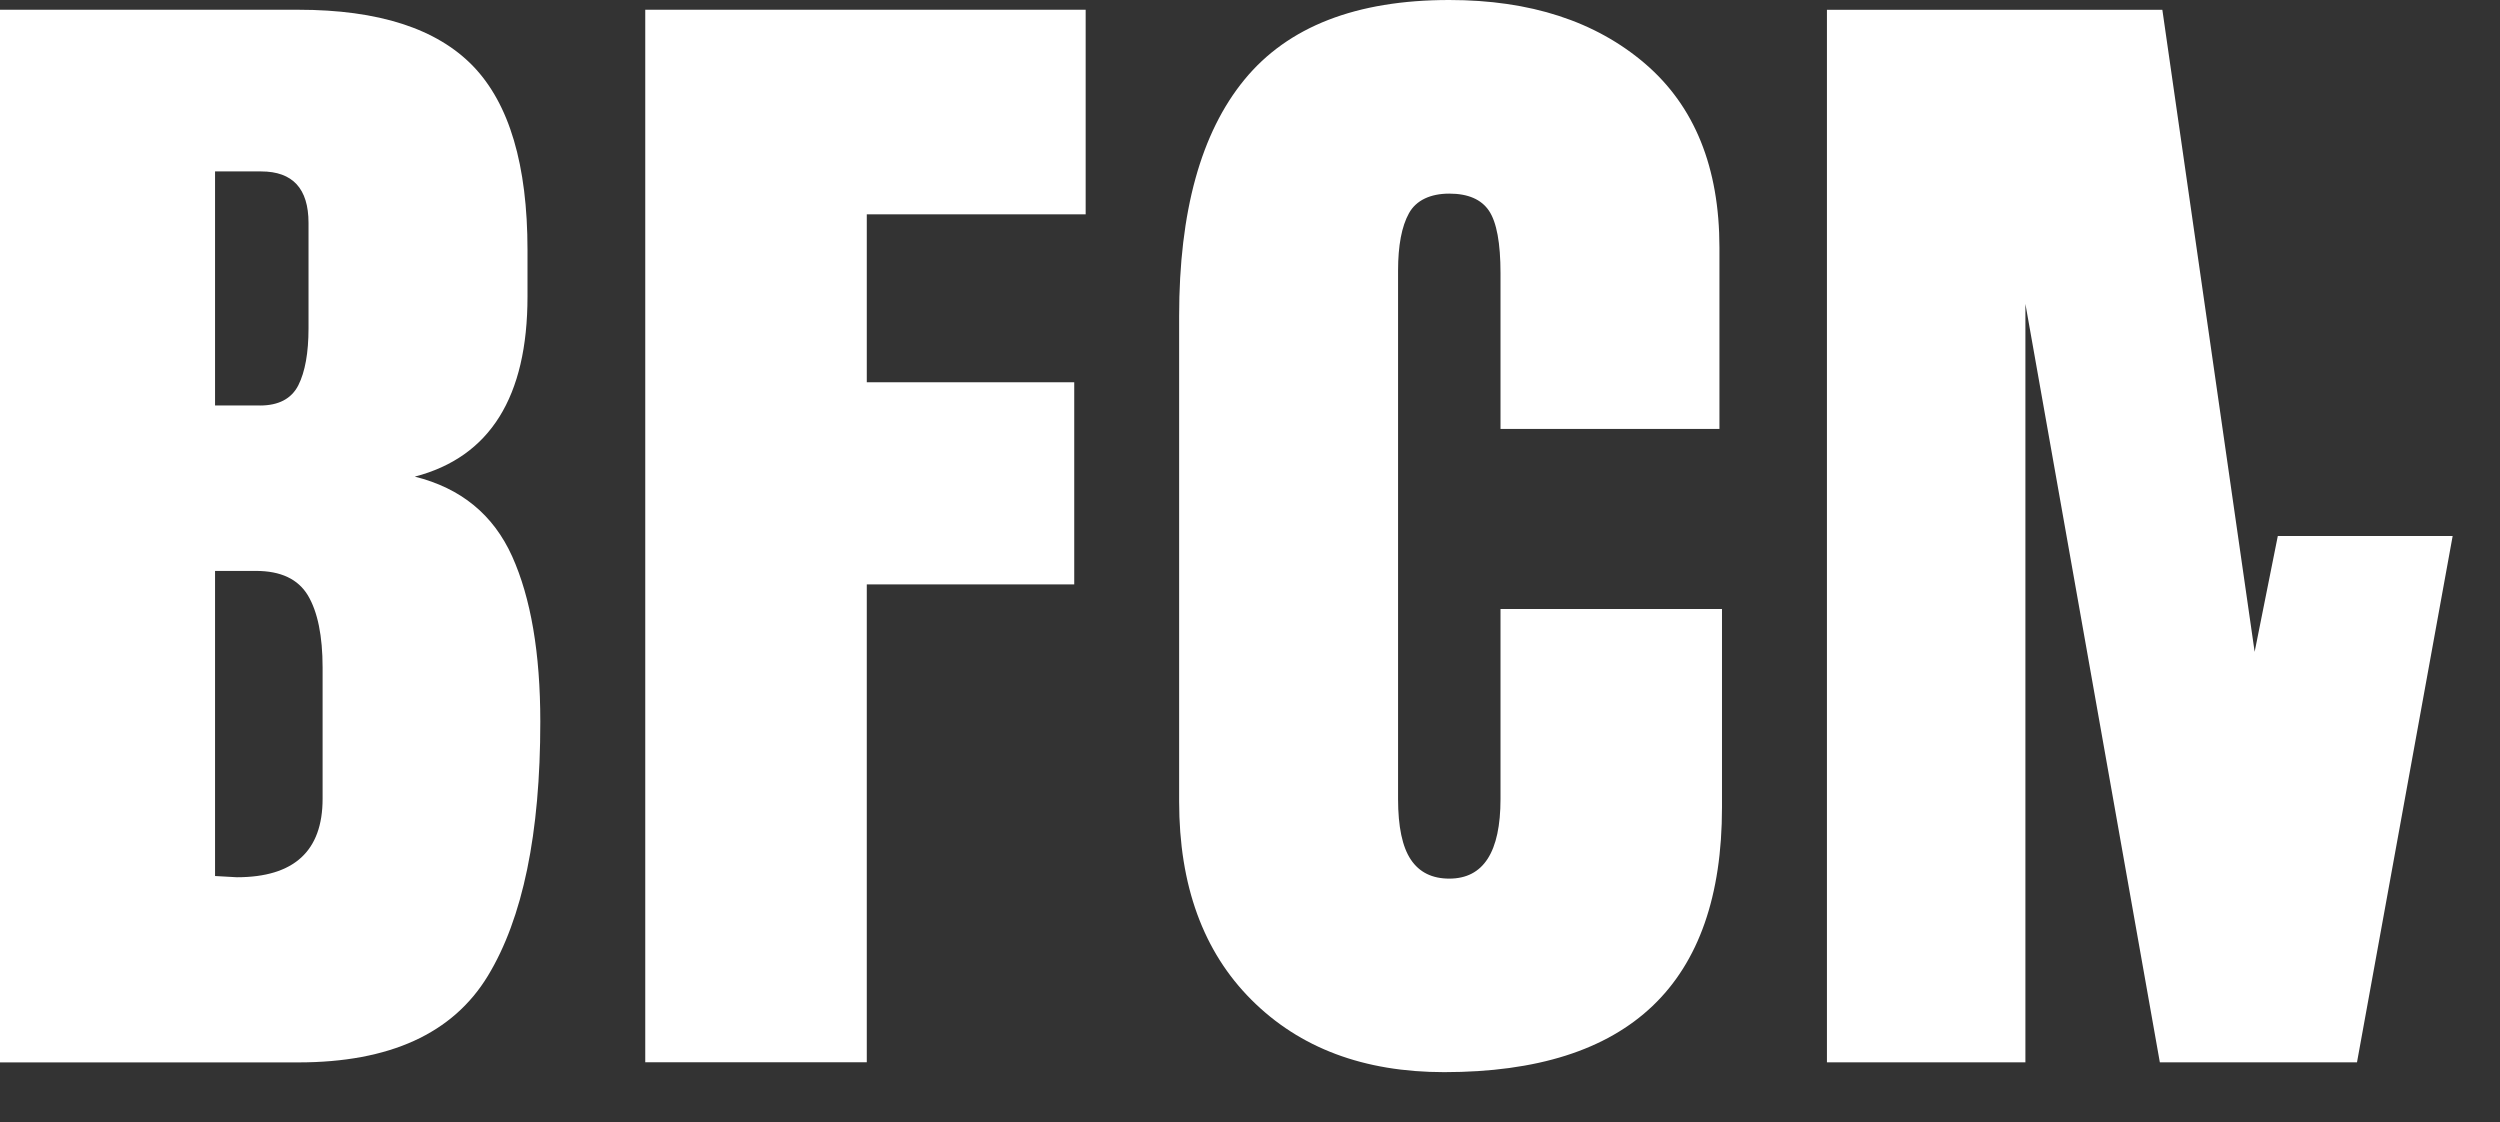
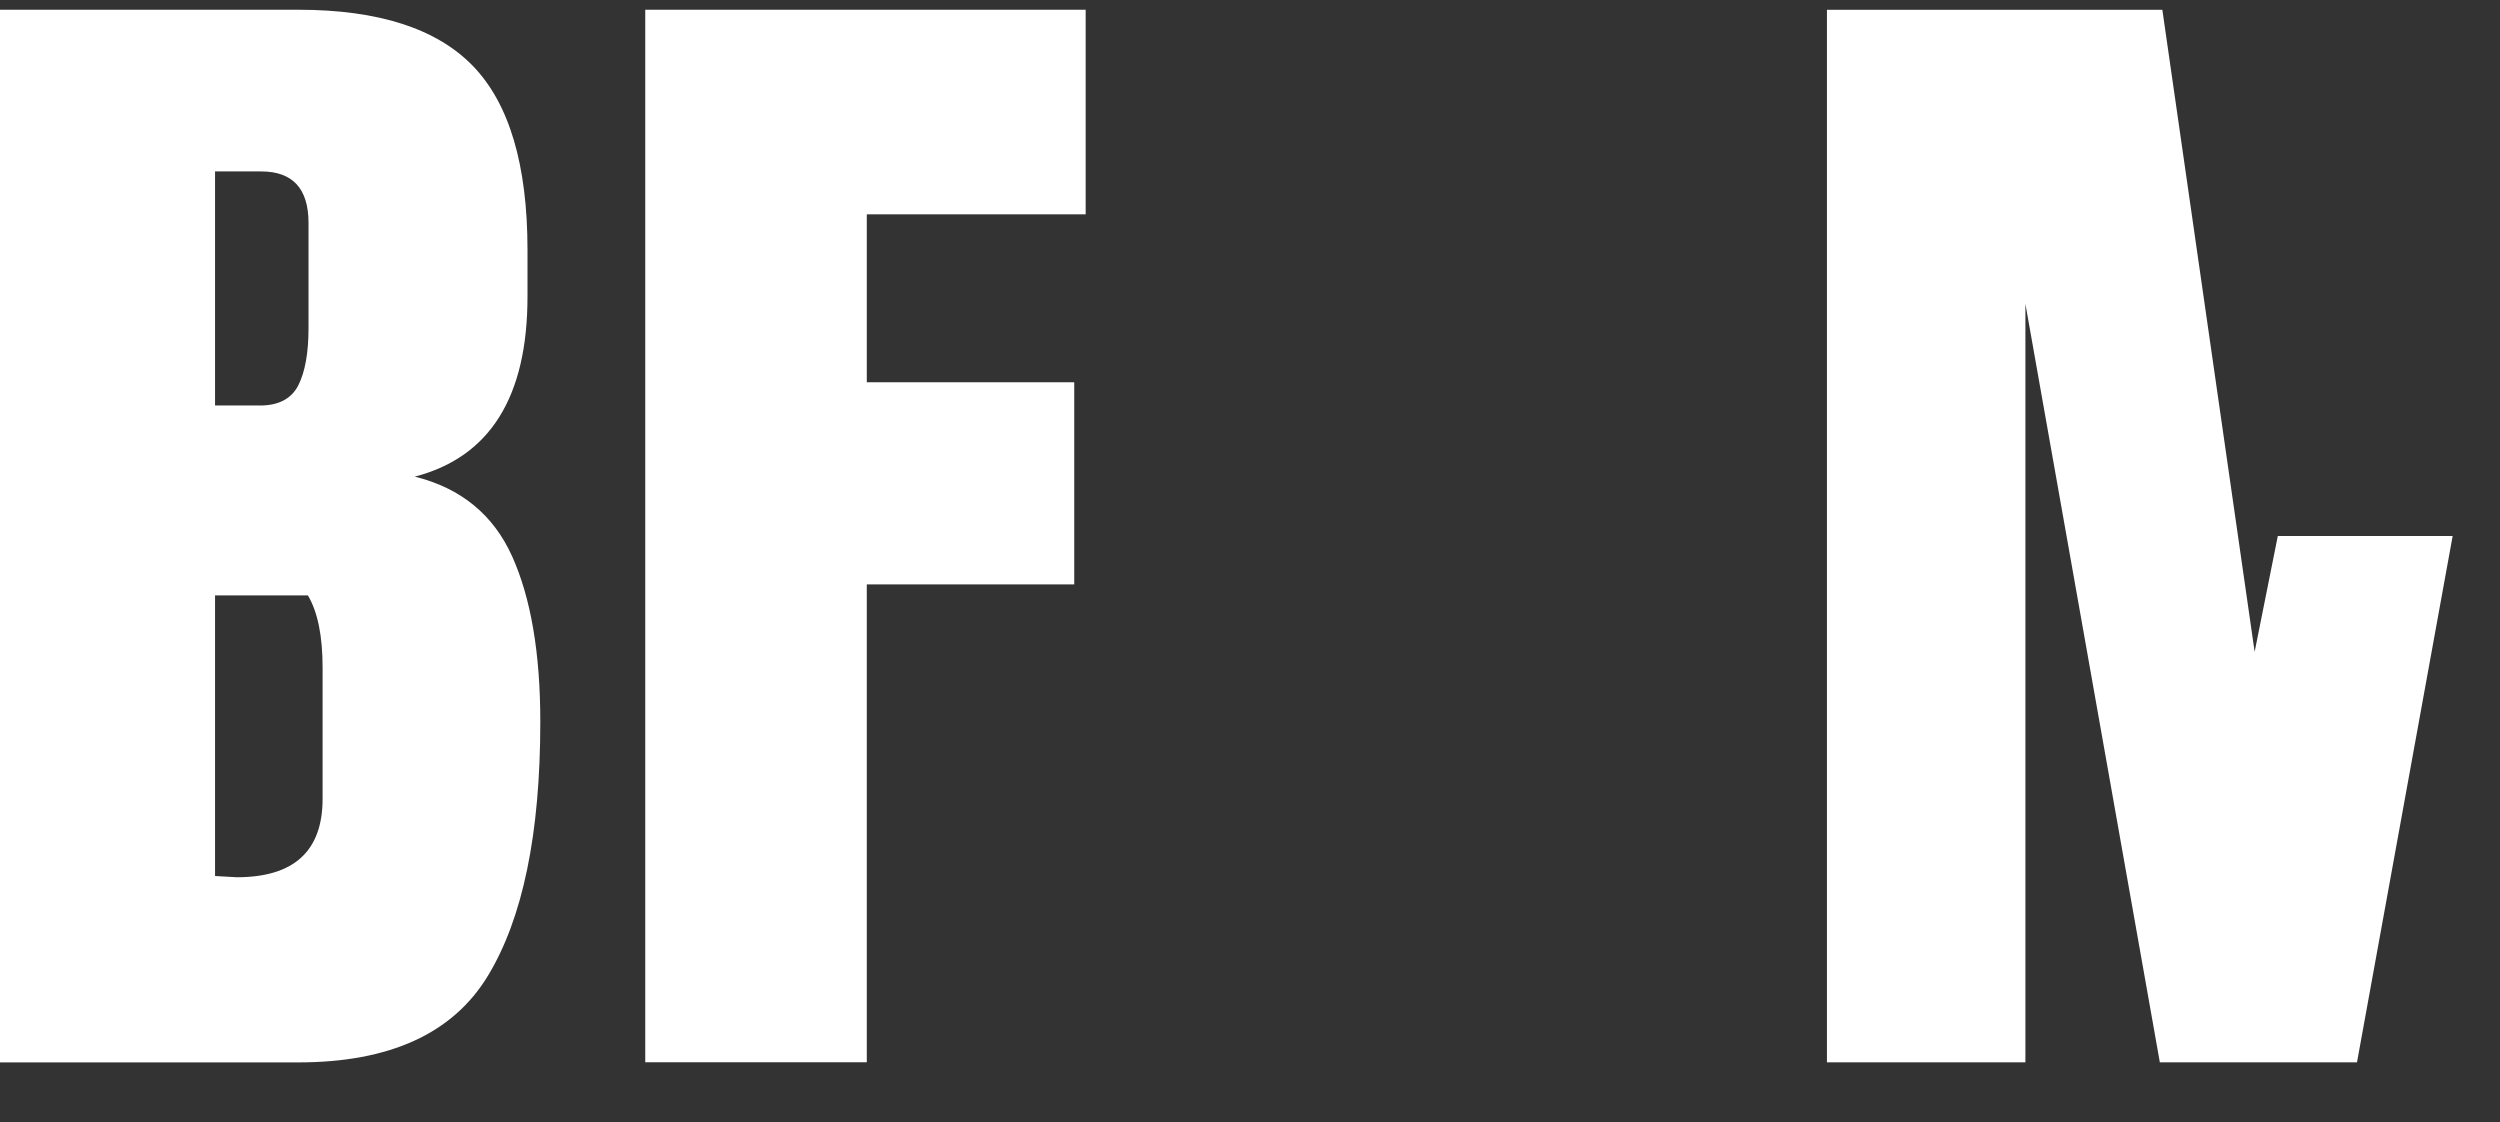
<svg xmlns="http://www.w3.org/2000/svg" fill="none" height="100%" overflow="visible" preserveAspectRatio="none" style="display: block;" viewBox="0 0 49 22" width="100%">
  <rect x="0" y="0" width="49" height="22" fill="#333333" stroke="none" />
  <g id="Group">
-     <path d="M-0 0.191H5.847C7.419 0.191 8.561 0.56 9.272 1.296C9.983 2.033 10.339 3.234 10.339 4.899V5.812C10.339 7.781 9.603 8.958 8.13 9.342C9.034 9.567 9.669 10.087 10.038 10.904C10.405 11.72 10.59 12.801 10.59 14.146C10.59 16.34 10.247 18 9.561 19.129C8.875 20.258 7.636 20.823 5.847 20.823H-0V0.191ZM5.094 7.948C5.461 7.948 5.712 7.816 5.847 7.552C5.98 7.288 6.047 6.915 6.047 6.435V4.369C6.047 3.697 5.737 3.36 5.119 3.36H4.215V7.947H5.094V7.948ZM6.323 15.657V13.087C6.323 12.463 6.226 11.991 6.035 11.67C5.842 11.35 5.503 11.19 5.018 11.19H4.215V17.17L4.642 17.194C5.762 17.194 6.323 16.681 6.323 15.656V15.657Z" fill="white" id="Vector" />
+     <path d="M-0 0.191H5.847C7.419 0.191 8.561 0.56 9.272 1.296C9.983 2.033 10.339 3.234 10.339 4.899V5.812C10.339 7.781 9.603 8.958 8.13 9.342C9.034 9.567 9.669 10.087 10.038 10.904C10.405 11.72 10.59 12.801 10.59 14.146C10.59 16.34 10.247 18 9.561 19.129C8.875 20.258 7.636 20.823 5.847 20.823H-0V0.191ZM5.094 7.948C5.461 7.948 5.712 7.816 5.847 7.552C5.98 7.288 6.047 6.915 6.047 6.435V4.369C6.047 3.697 5.737 3.36 5.119 3.36H4.215V7.947H5.094V7.948ZM6.323 15.657V13.087C6.323 12.463 6.226 11.991 6.035 11.67H4.215V17.17L4.642 17.194C5.762 17.194 6.323 16.681 6.323 15.656V15.657Z" fill="white" id="Vector" />
    <path d="M12.647 20.822V0.191H21.279V4.201H16.989V7.492H21.055V11.454H16.989V20.821H12.648L12.647 20.822Z" fill="white" id="Vector_2" />
-     <path d="M24.529 19.597C23.583 18.652 23.111 17.355 23.111 15.707V6.196C23.111 4.147 23.537 2.602 24.391 1.561C25.244 0.521 26.582 -1.10265e-06 28.405 -1.10265e-06C29.994 -1.10265e-06 31.274 0.417 32.245 1.249C33.215 2.082 33.701 3.283 33.701 4.852V8.407H29.41V5.356C29.41 4.765 29.335 4.356 29.184 4.131C29.034 3.908 28.774 3.795 28.406 3.795C28.039 3.795 27.757 3.924 27.616 4.179C27.473 4.436 27.402 4.812 27.402 5.308V15.66C27.402 16.204 27.486 16.601 27.653 16.849C27.82 17.098 28.071 17.221 28.406 17.221C29.075 17.221 29.41 16.701 29.41 15.66V11.937H33.751V15.827C33.751 19.286 31.936 21.014 28.306 21.014C26.733 21.014 25.474 20.542 24.529 19.597Z" fill="white" id="Vector_3" />
    <path d="M48.072 10.506L46.197 20.822H42.333L39.698 5.956V20.822H35.808V0.192H42.382L44.191 12.776L44.645 10.506H48.072Z" fill="white" id="Vector_4" />
  </g>
</svg>